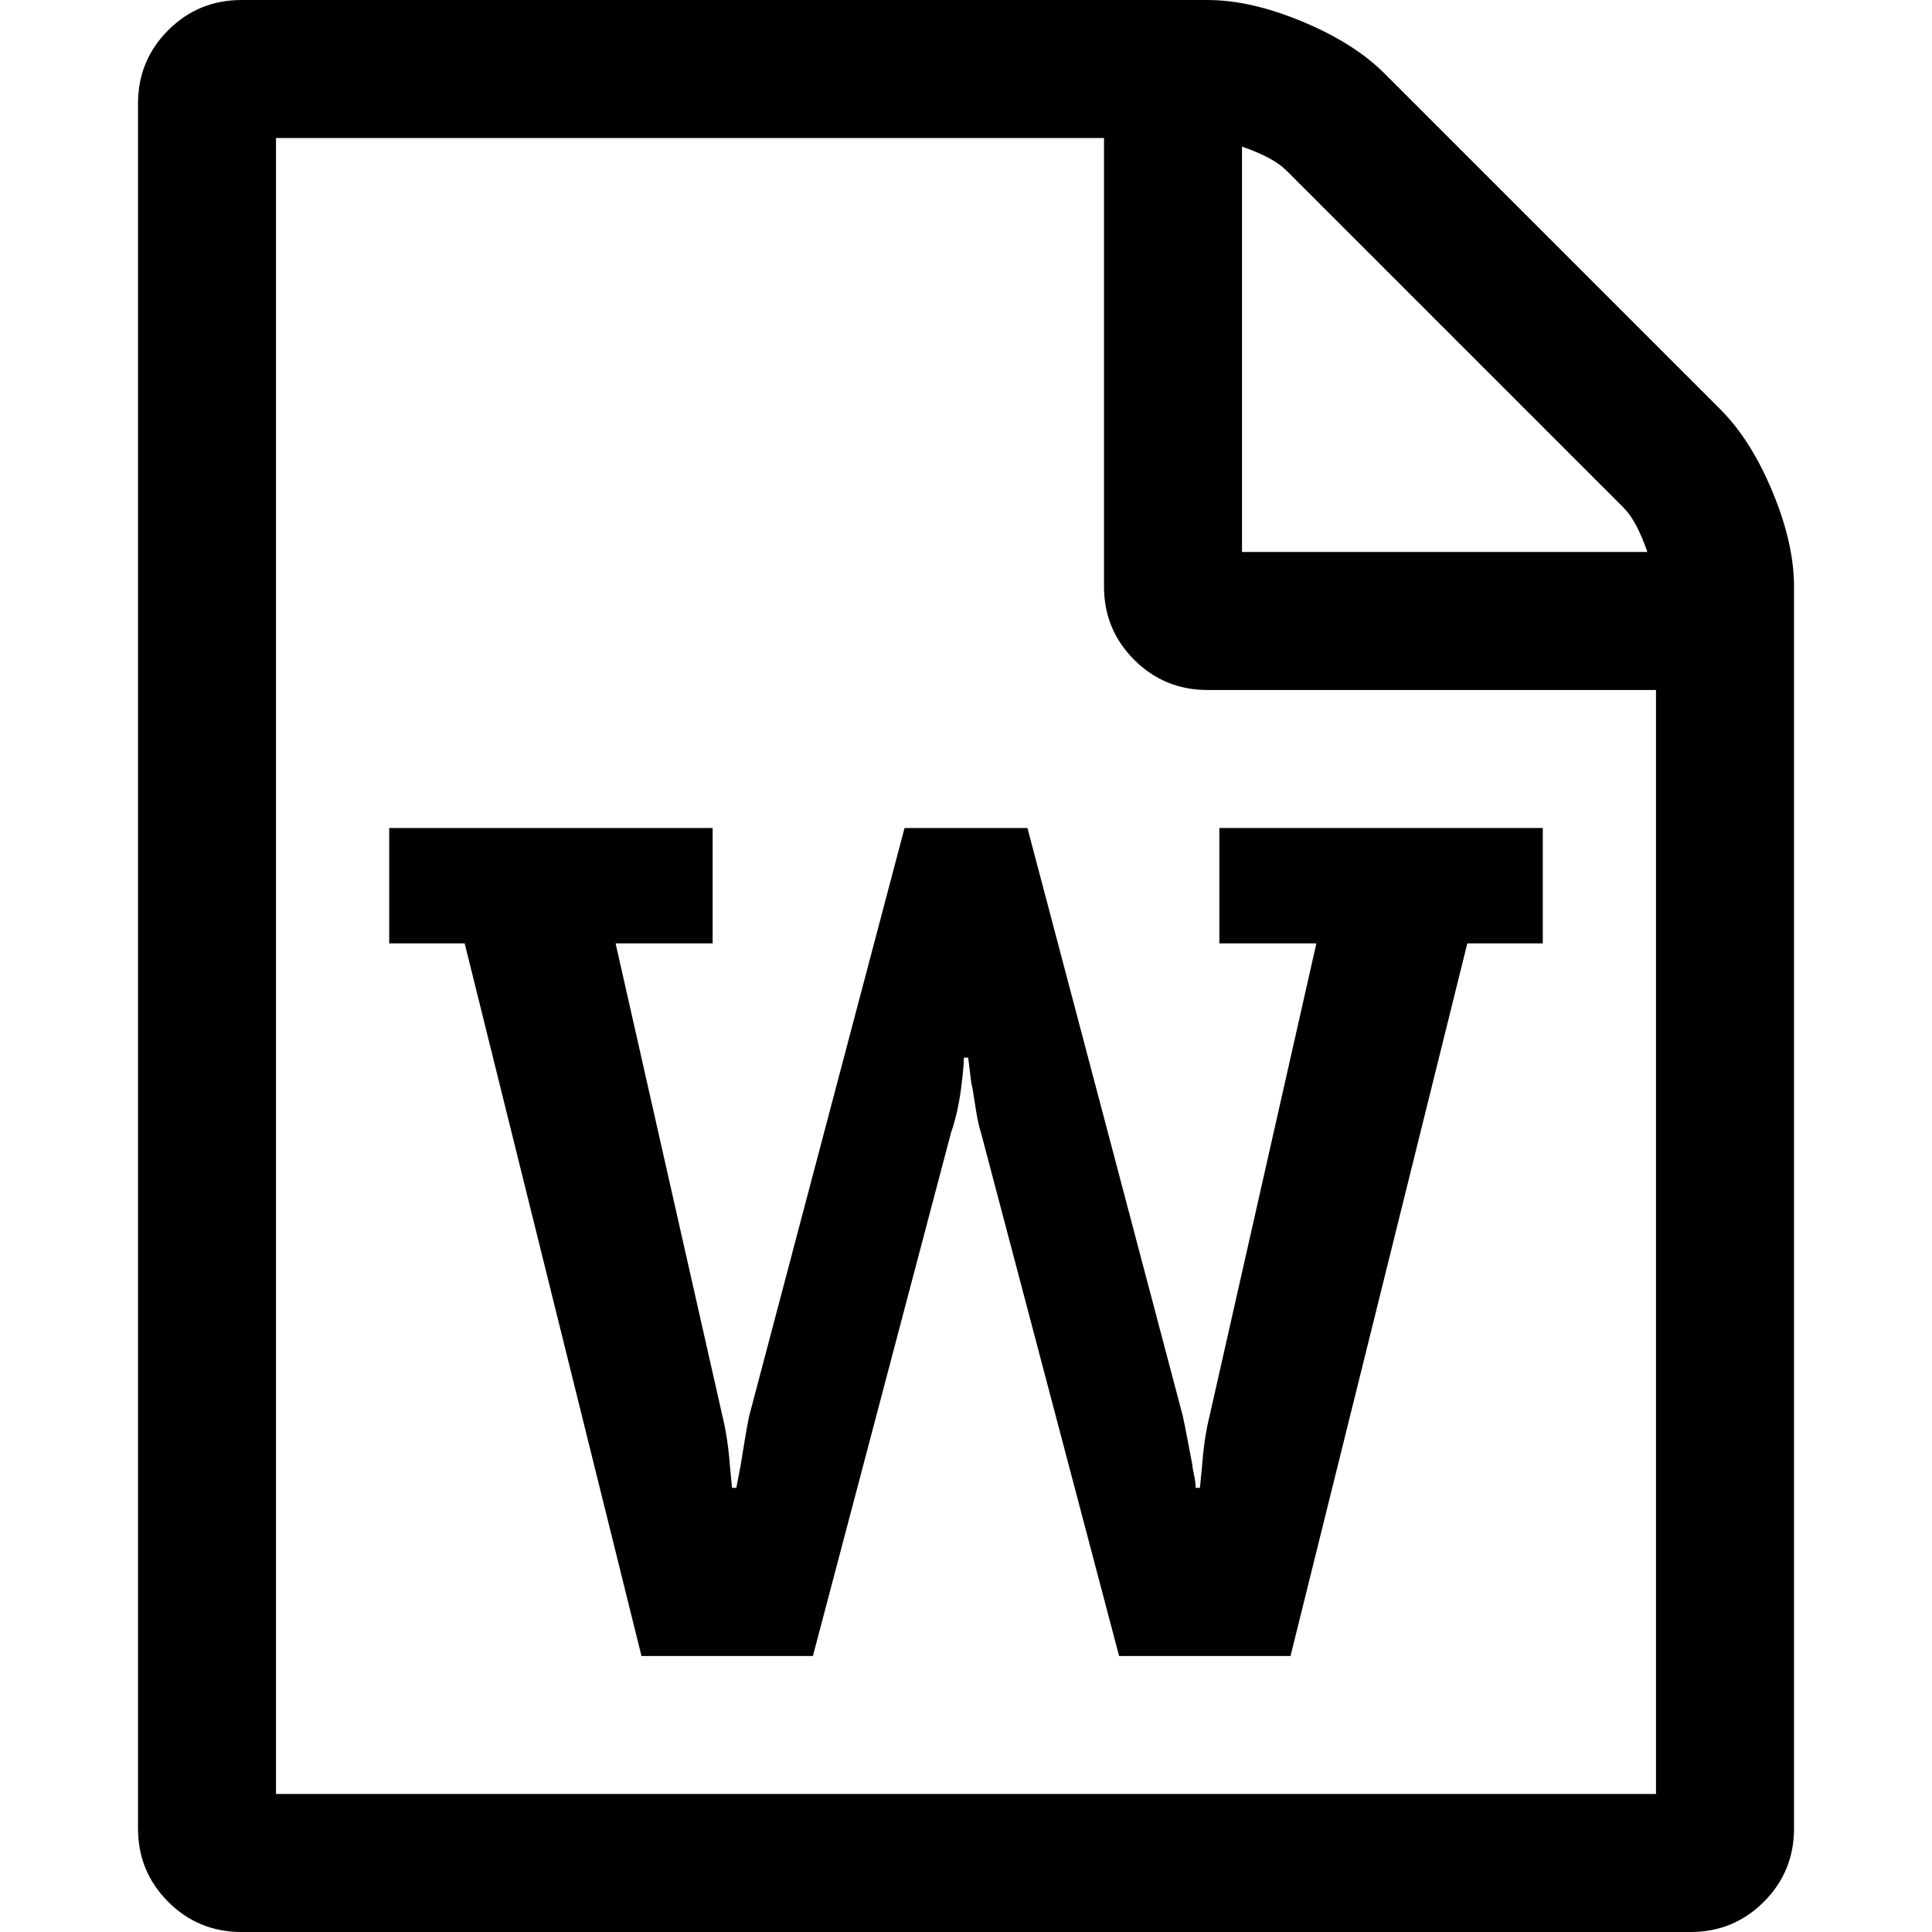
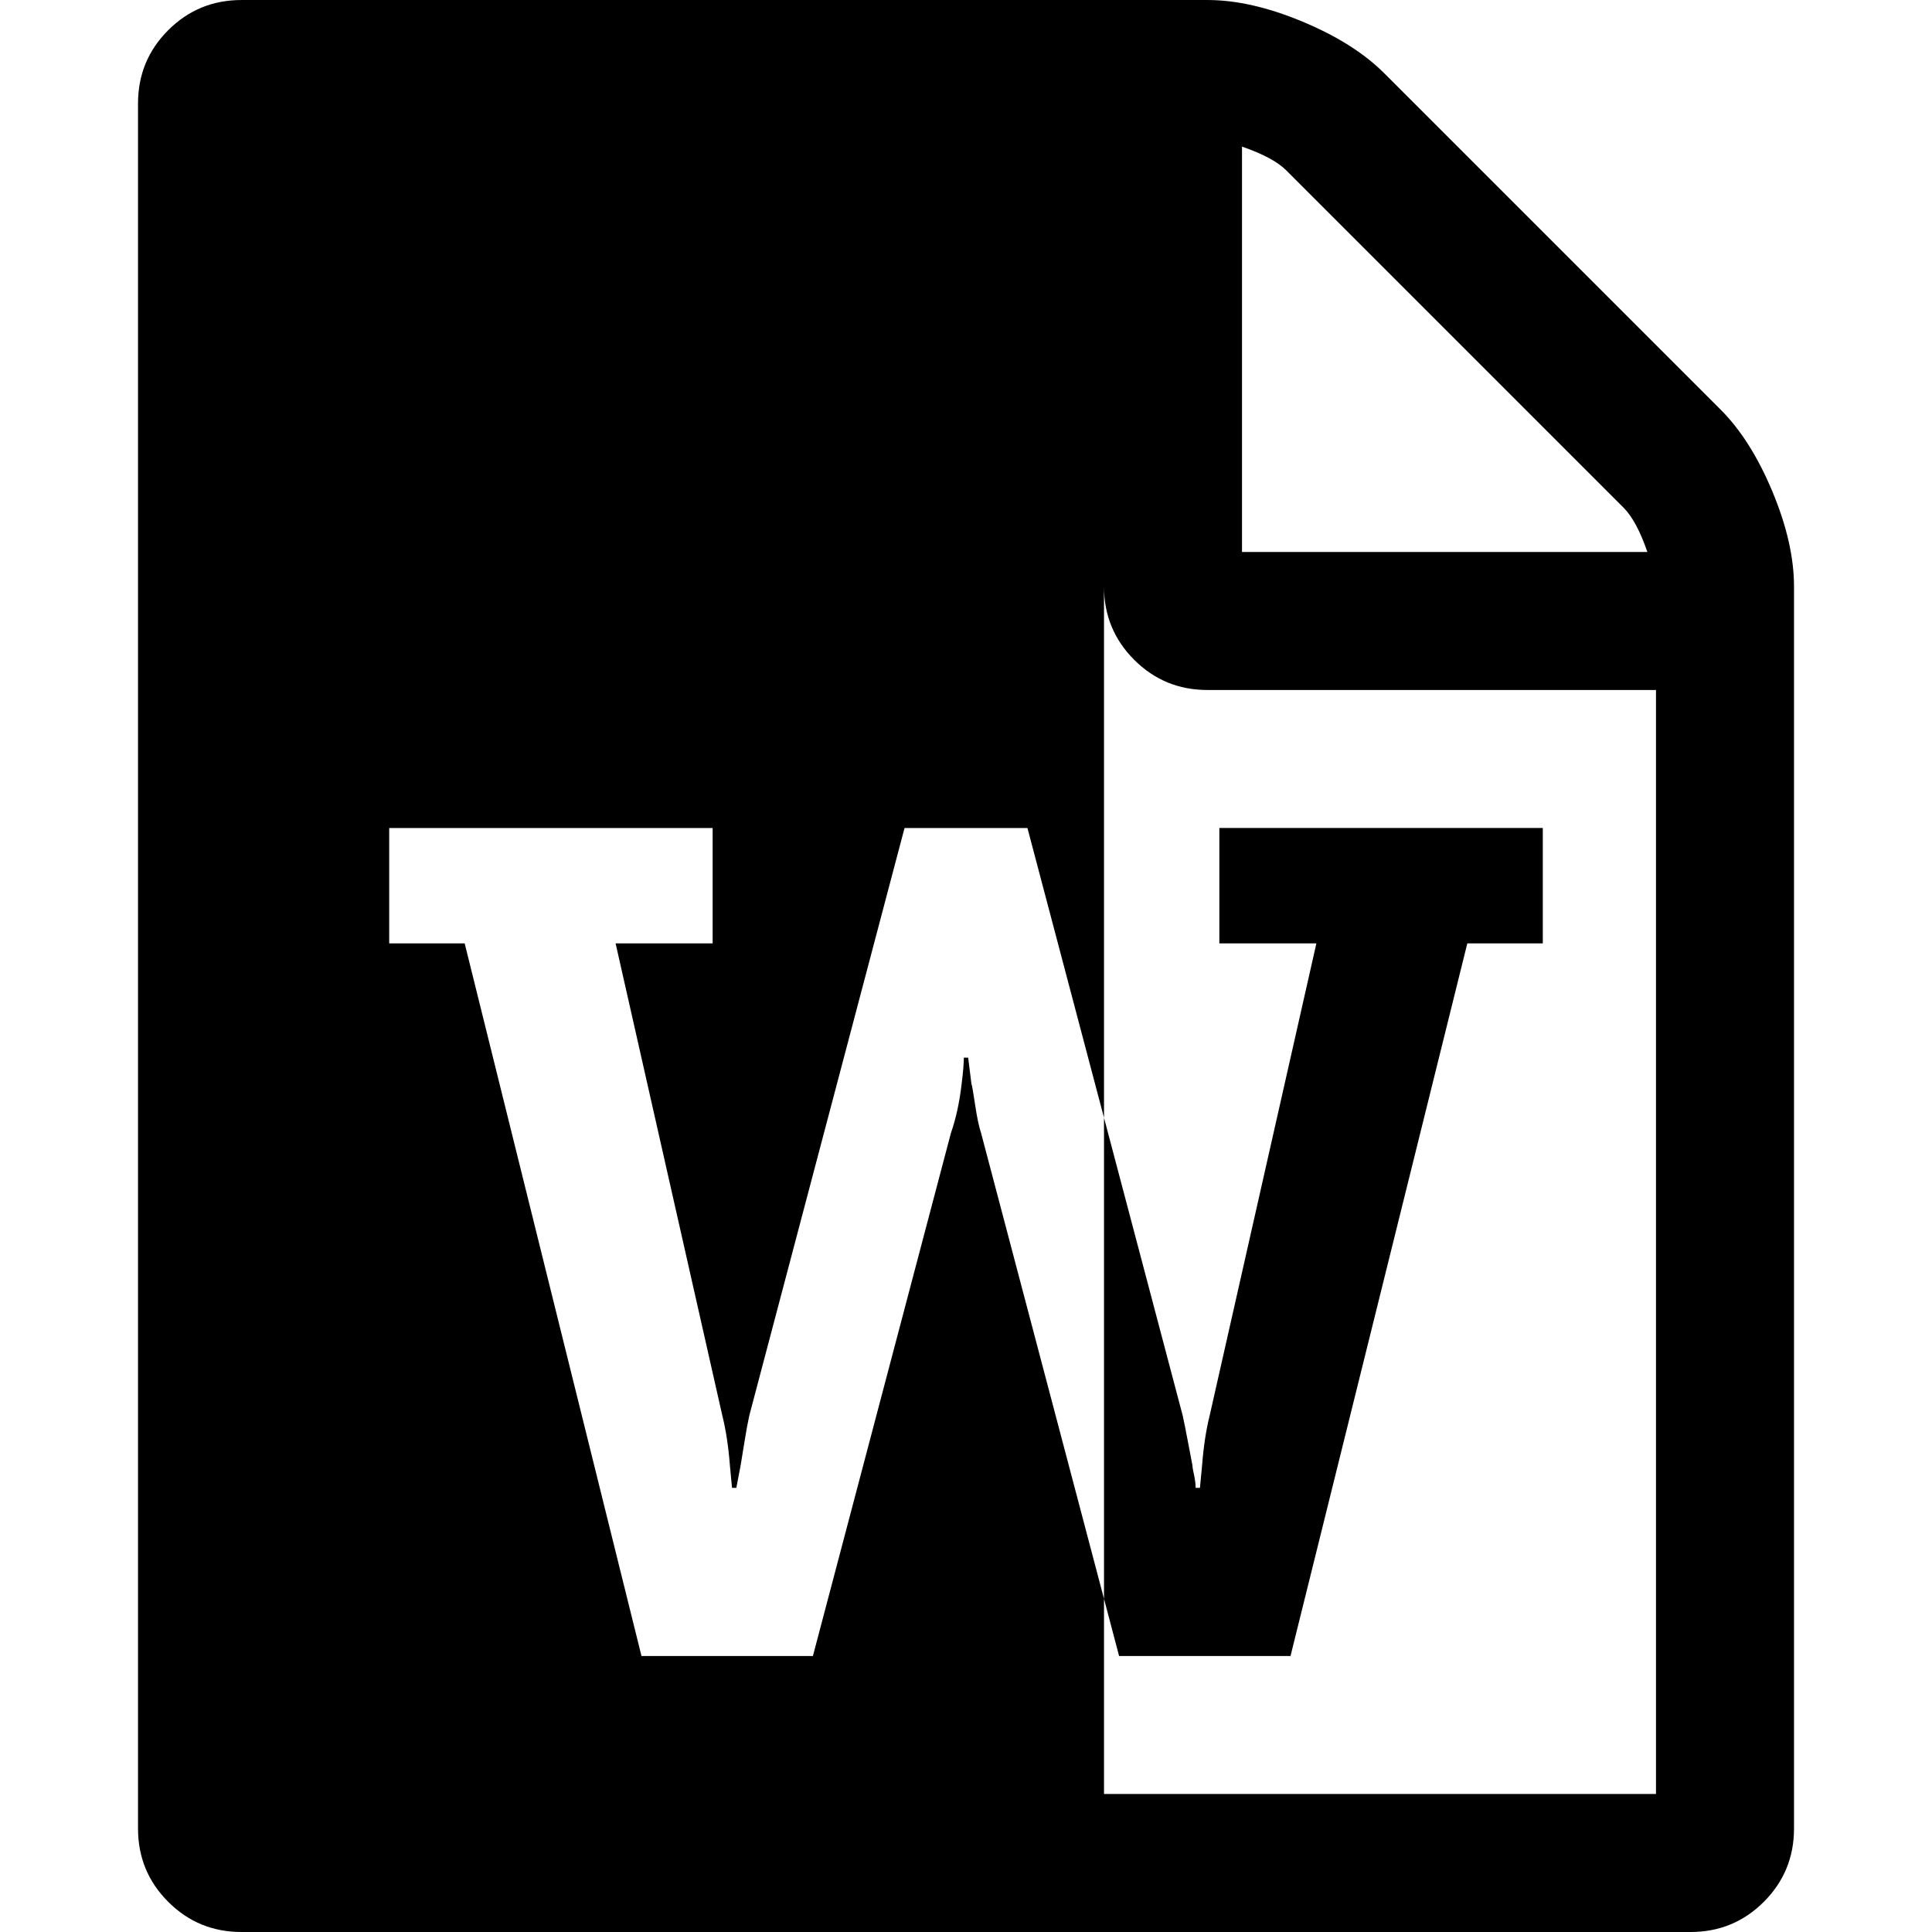
<svg xmlns="http://www.w3.org/2000/svg" version="1.1" width="128" height="128" viewBox="0 0 128 128">
  <title>file-word-o</title>
-   <path d="M114 27.143q2 2 3.429 5.429t1.429 6.286v82.286q0 2.857-2 4.857t-4.857 2h-96q-2.857 0-4.857-2t-2-4.857v-114.286q0-2.857 2-4.857t4.857-2h64q2.857 0 6.286 1.429t5.429 3.429zM82.286 9.714v26.857h26.857q-0.714-2.071-1.571-2.929l-22.357-22.357q-0.857-0.857-2.929-1.571zM109.714 118.857v-73.143h-29.714q-2.857 0-4.857-2t-2-4.857v-29.714h-54.857v109.714h91.429zM25.786 54.857v7.643h5l11.714 47.214h11.357l9.143-34.643q0.5-1.429 0.714-3.286 0.143-1.143 0.143-1.714h0.286l0.214 1.714q0.071 0.214 0.25 1.429t0.393 1.857l9.143 34.643h11.357l11.714-47.214h5v-7.643h-21.429v7.643h6.429l-7.071 31.286q-0.357 1.429-0.5 3.286l-0.143 1.5h-0.286q0-0.214-0.036-0.464t-0.107-0.571-0.071-0.464q-0.071-0.357-0.286-1.5t-0.357-1.786l-10.286-38.929h-8.143l-10.286 38.929q-0.143 0.643-0.321 1.75t-0.25 1.536l-0.286 1.5h-0.286l-0.143-1.5q-0.143-1.857-0.5-3.286l-7.071-31.286h6.429v-7.643h-21.429z" />
+   <path d="M114 27.143q2 2 3.429 5.429t1.429 6.286v82.286q0 2.857-2 4.857t-4.857 2h-96q-2.857 0-4.857-2t-2-4.857v-114.286q0-2.857 2-4.857t4.857-2h64q2.857 0 6.286 1.429t5.429 3.429zM82.286 9.714v26.857h26.857q-0.714-2.071-1.571-2.929l-22.357-22.357q-0.857-0.857-2.929-1.571zM109.714 118.857v-73.143h-29.714q-2.857 0-4.857-2t-2-4.857v-29.714v109.714h91.429zM25.786 54.857v7.643h5l11.714 47.214h11.357l9.143-34.643q0.5-1.429 0.714-3.286 0.143-1.143 0.143-1.714h0.286l0.214 1.714q0.071 0.214 0.25 1.429t0.393 1.857l9.143 34.643h11.357l11.714-47.214h5v-7.643h-21.429v7.643h6.429l-7.071 31.286q-0.357 1.429-0.5 3.286l-0.143 1.5h-0.286q0-0.214-0.036-0.464t-0.107-0.571-0.071-0.464q-0.071-0.357-0.286-1.5t-0.357-1.786l-10.286-38.929h-8.143l-10.286 38.929q-0.143 0.643-0.321 1.75t-0.25 1.536l-0.286 1.5h-0.286l-0.143-1.5q-0.143-1.857-0.5-3.286l-7.071-31.286h6.429v-7.643h-21.429z" />
</svg>